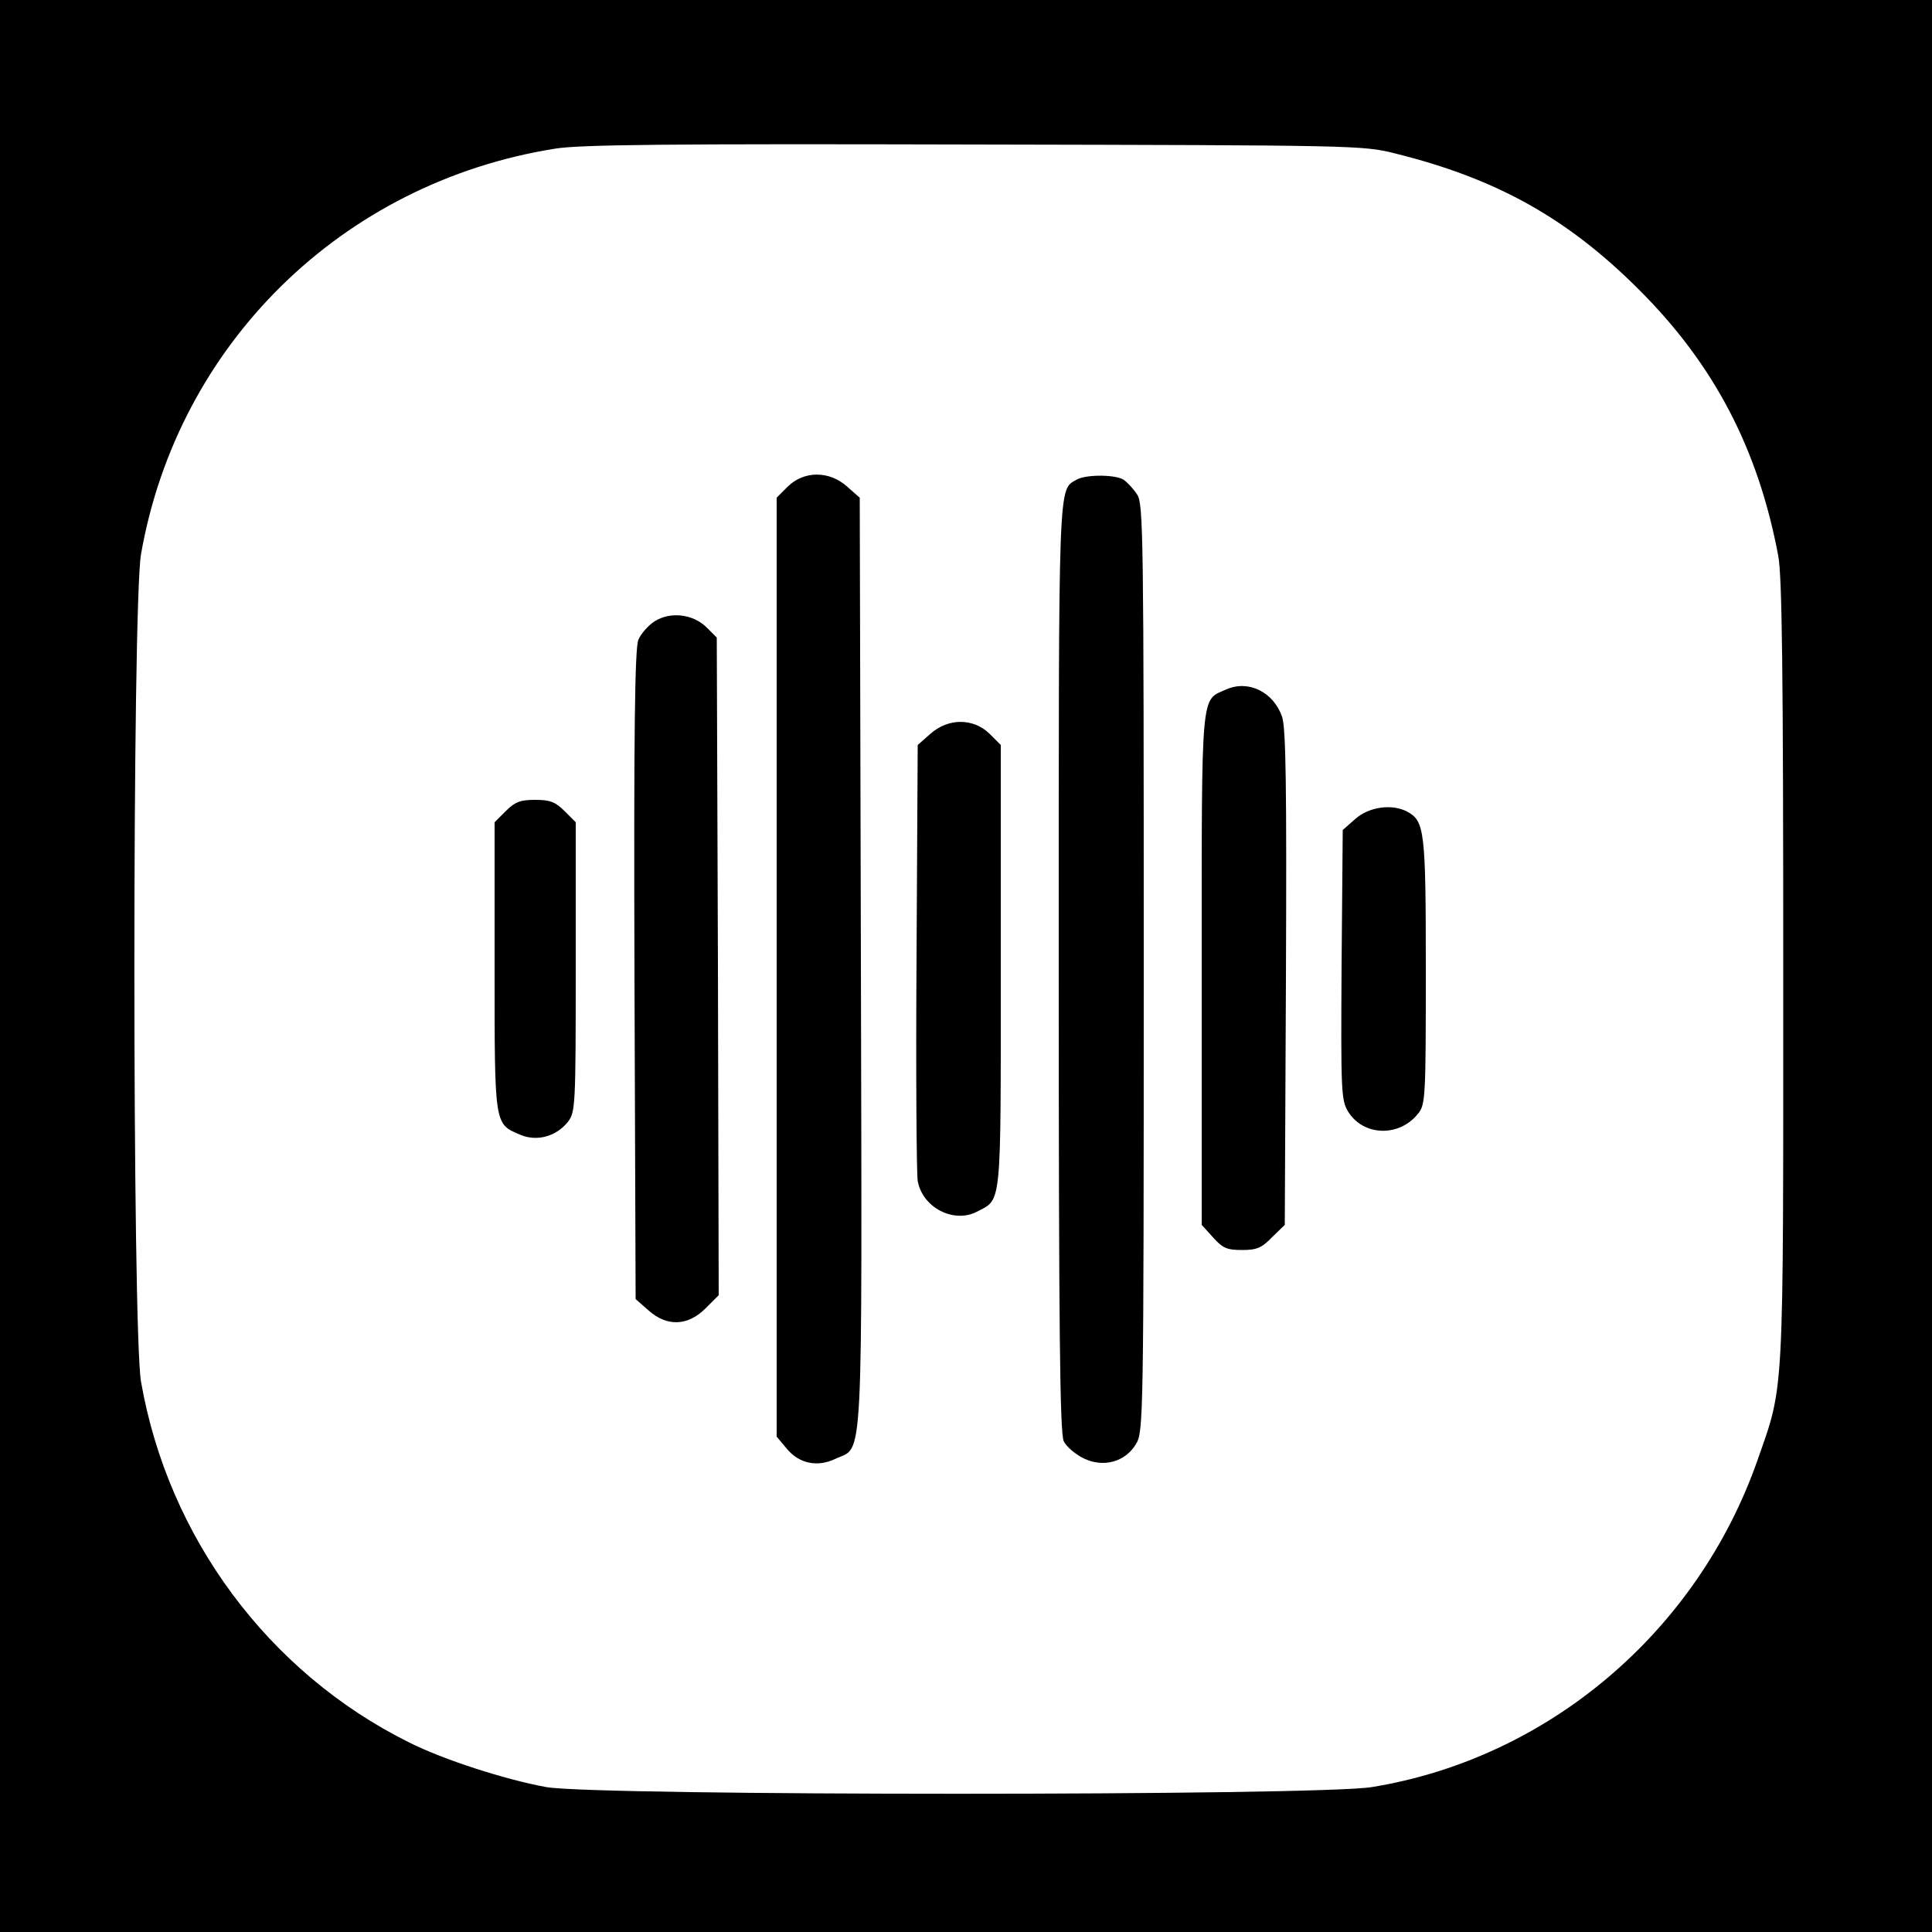
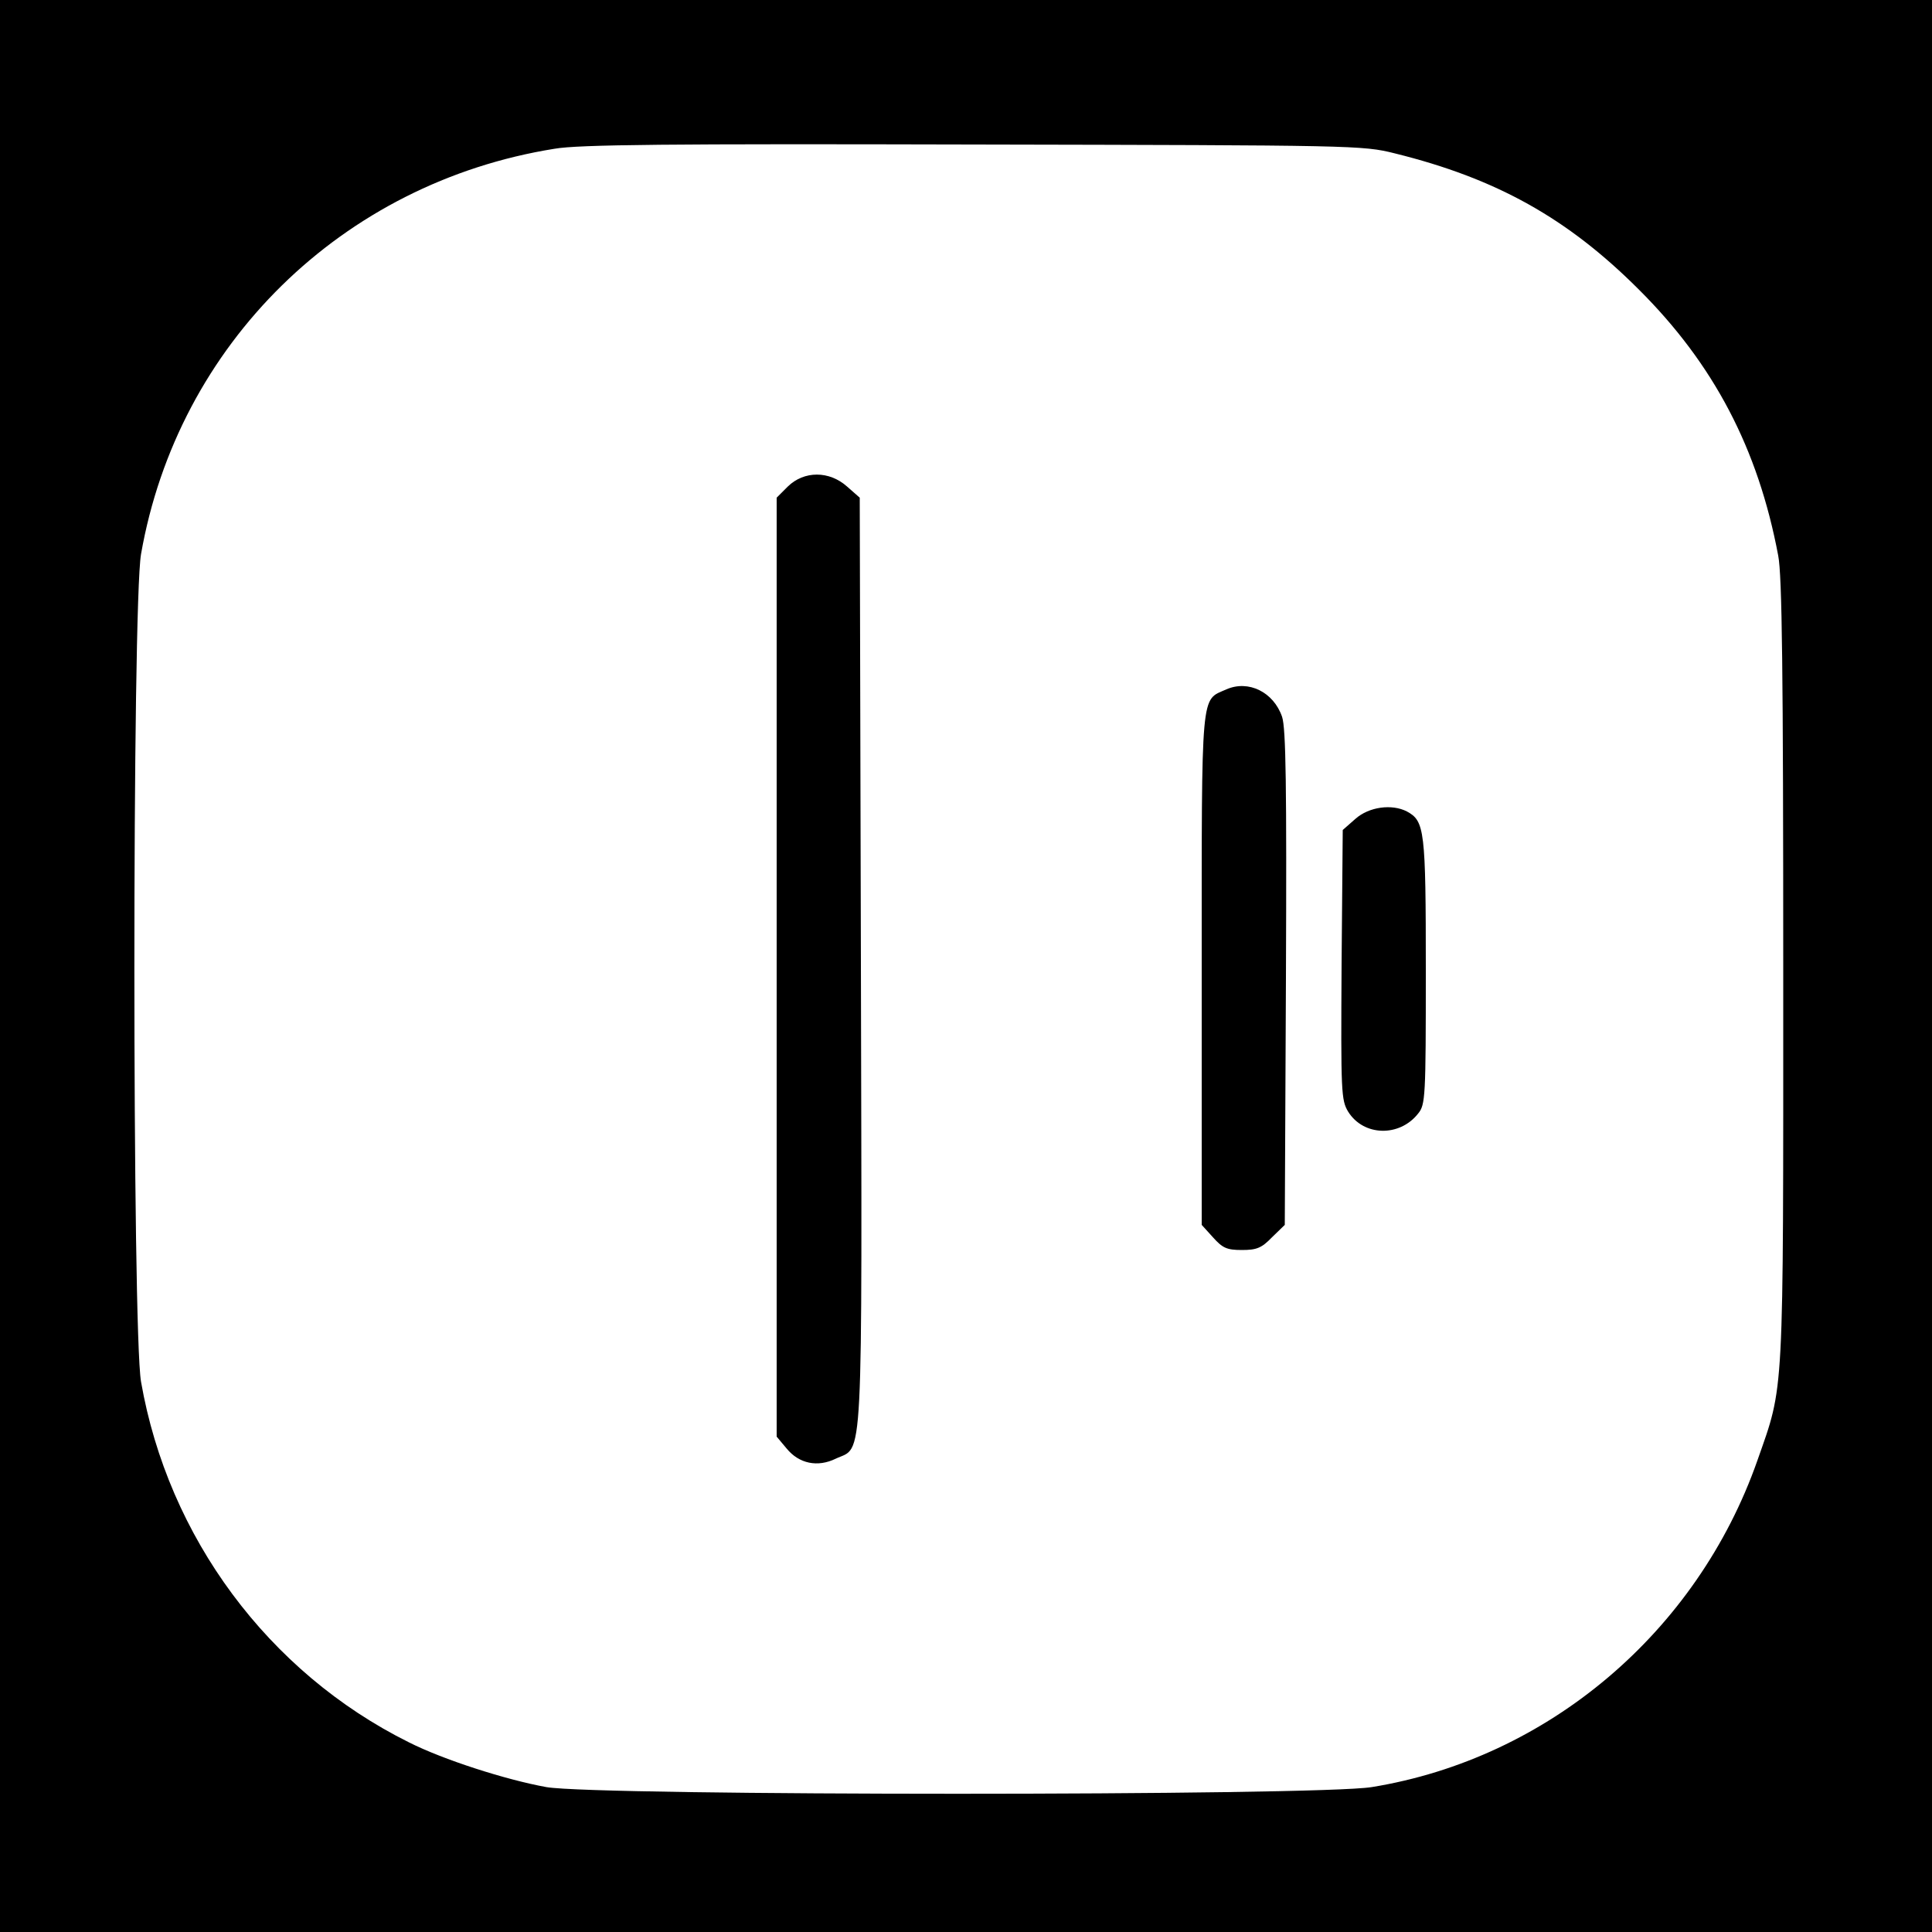
<svg xmlns="http://www.w3.org/2000/svg" version="1.0" width="500pt" height="500pt" viewBox="0 0 500 500" preserveAspectRatio="xMidYMid meet">
  <g transform="translate(0,500) scale(0.1,-0.1)" fill="#000000" stroke="none">
    <path d="M0 2500 l0 -2500 2500 0 2500 0 0 2500 0 2500 -2500 0 -2500 0 0 -2500z m3610 2103 c263 -65 447 -168 631 -352 194 -193 309 -412 361 -689 10 -51 13 -300 13 -1077 0 -1120 3 -1065 -67 -1265 -156 -444 -542 -771 -998 -845 -142 -23 -2004 -23 -2136 0 -105 19 -267 71 -356 116 -364 181 -623 531 -693 933 -23 133 -23 2010 0 2142 95 543 520 961 1070 1049 62 11 302 13 1085 11 985 -2 1007 -2 1090 -23z" />
    <path d="M2039 3741 l-29 -29 0 -1215 0 -1215 26 -31 c32 -39 80 -49 127 -26 72 34 68 -52 65 1285 l-3 1202 -33 29 c-46 41 -111 41 -153 0z" />
-     <path d="M2787 3759 c-49 -28 -47 17 -47 -1266 0 -935 3 -1203 13 -1223 7 -14 29 -33 51 -44 51 -25 108 -10 136 37 19 31 20 60 20 1232 0 1115 -1 1202 -17 1225 -9 14 -24 30 -33 37 -18 15 -98 16 -123 2z" />
-     <path d="M1694 3392 c-17 -11 -36 -33 -42 -48 -9 -22 -12 -238 -10 -867 l3 -839 33 -29 c48 -43 102 -41 148 5 l34 34 -2 851 -3 851 -26 26 c-35 35 -94 42 -135 16z" />
    <path d="M3174 3216 c-67 -30 -64 9 -64 -723 l0 -663 29 -32 c25 -28 36 -33 75 -33 38 0 51 5 78 33 l33 32 3 639 c2 497 0 646 -10 676 -22 64 -87 96 -144 71z" />
-     <path d="M2408 3101 l-33 -29 -3 -549 c-2 -301 0 -562 3 -579 12 -69 93 -111 153 -80 65 34 62 3 62 634 l0 574 -29 29 c-42 41 -107 41 -153 0z" />
-     <path d="M1309 2901 l-29 -29 0 -374 c0 -415 -1 -406 67 -435 43 -18 93 -4 123 34 19 25 20 40 20 400 l0 375 -29 29 c-24 24 -38 29 -76 29 -38 0 -52 -5 -76 -29z" />
    <path d="M3508 2881 l-33 -29 -3 -349 c-2 -331 -1 -350 17 -380 40 -64 133 -66 181 -5 19 23 20 42 20 369 0 366 -3 388 -49 413 -39 20 -98 12 -133 -19z" />
  </g>
</svg>